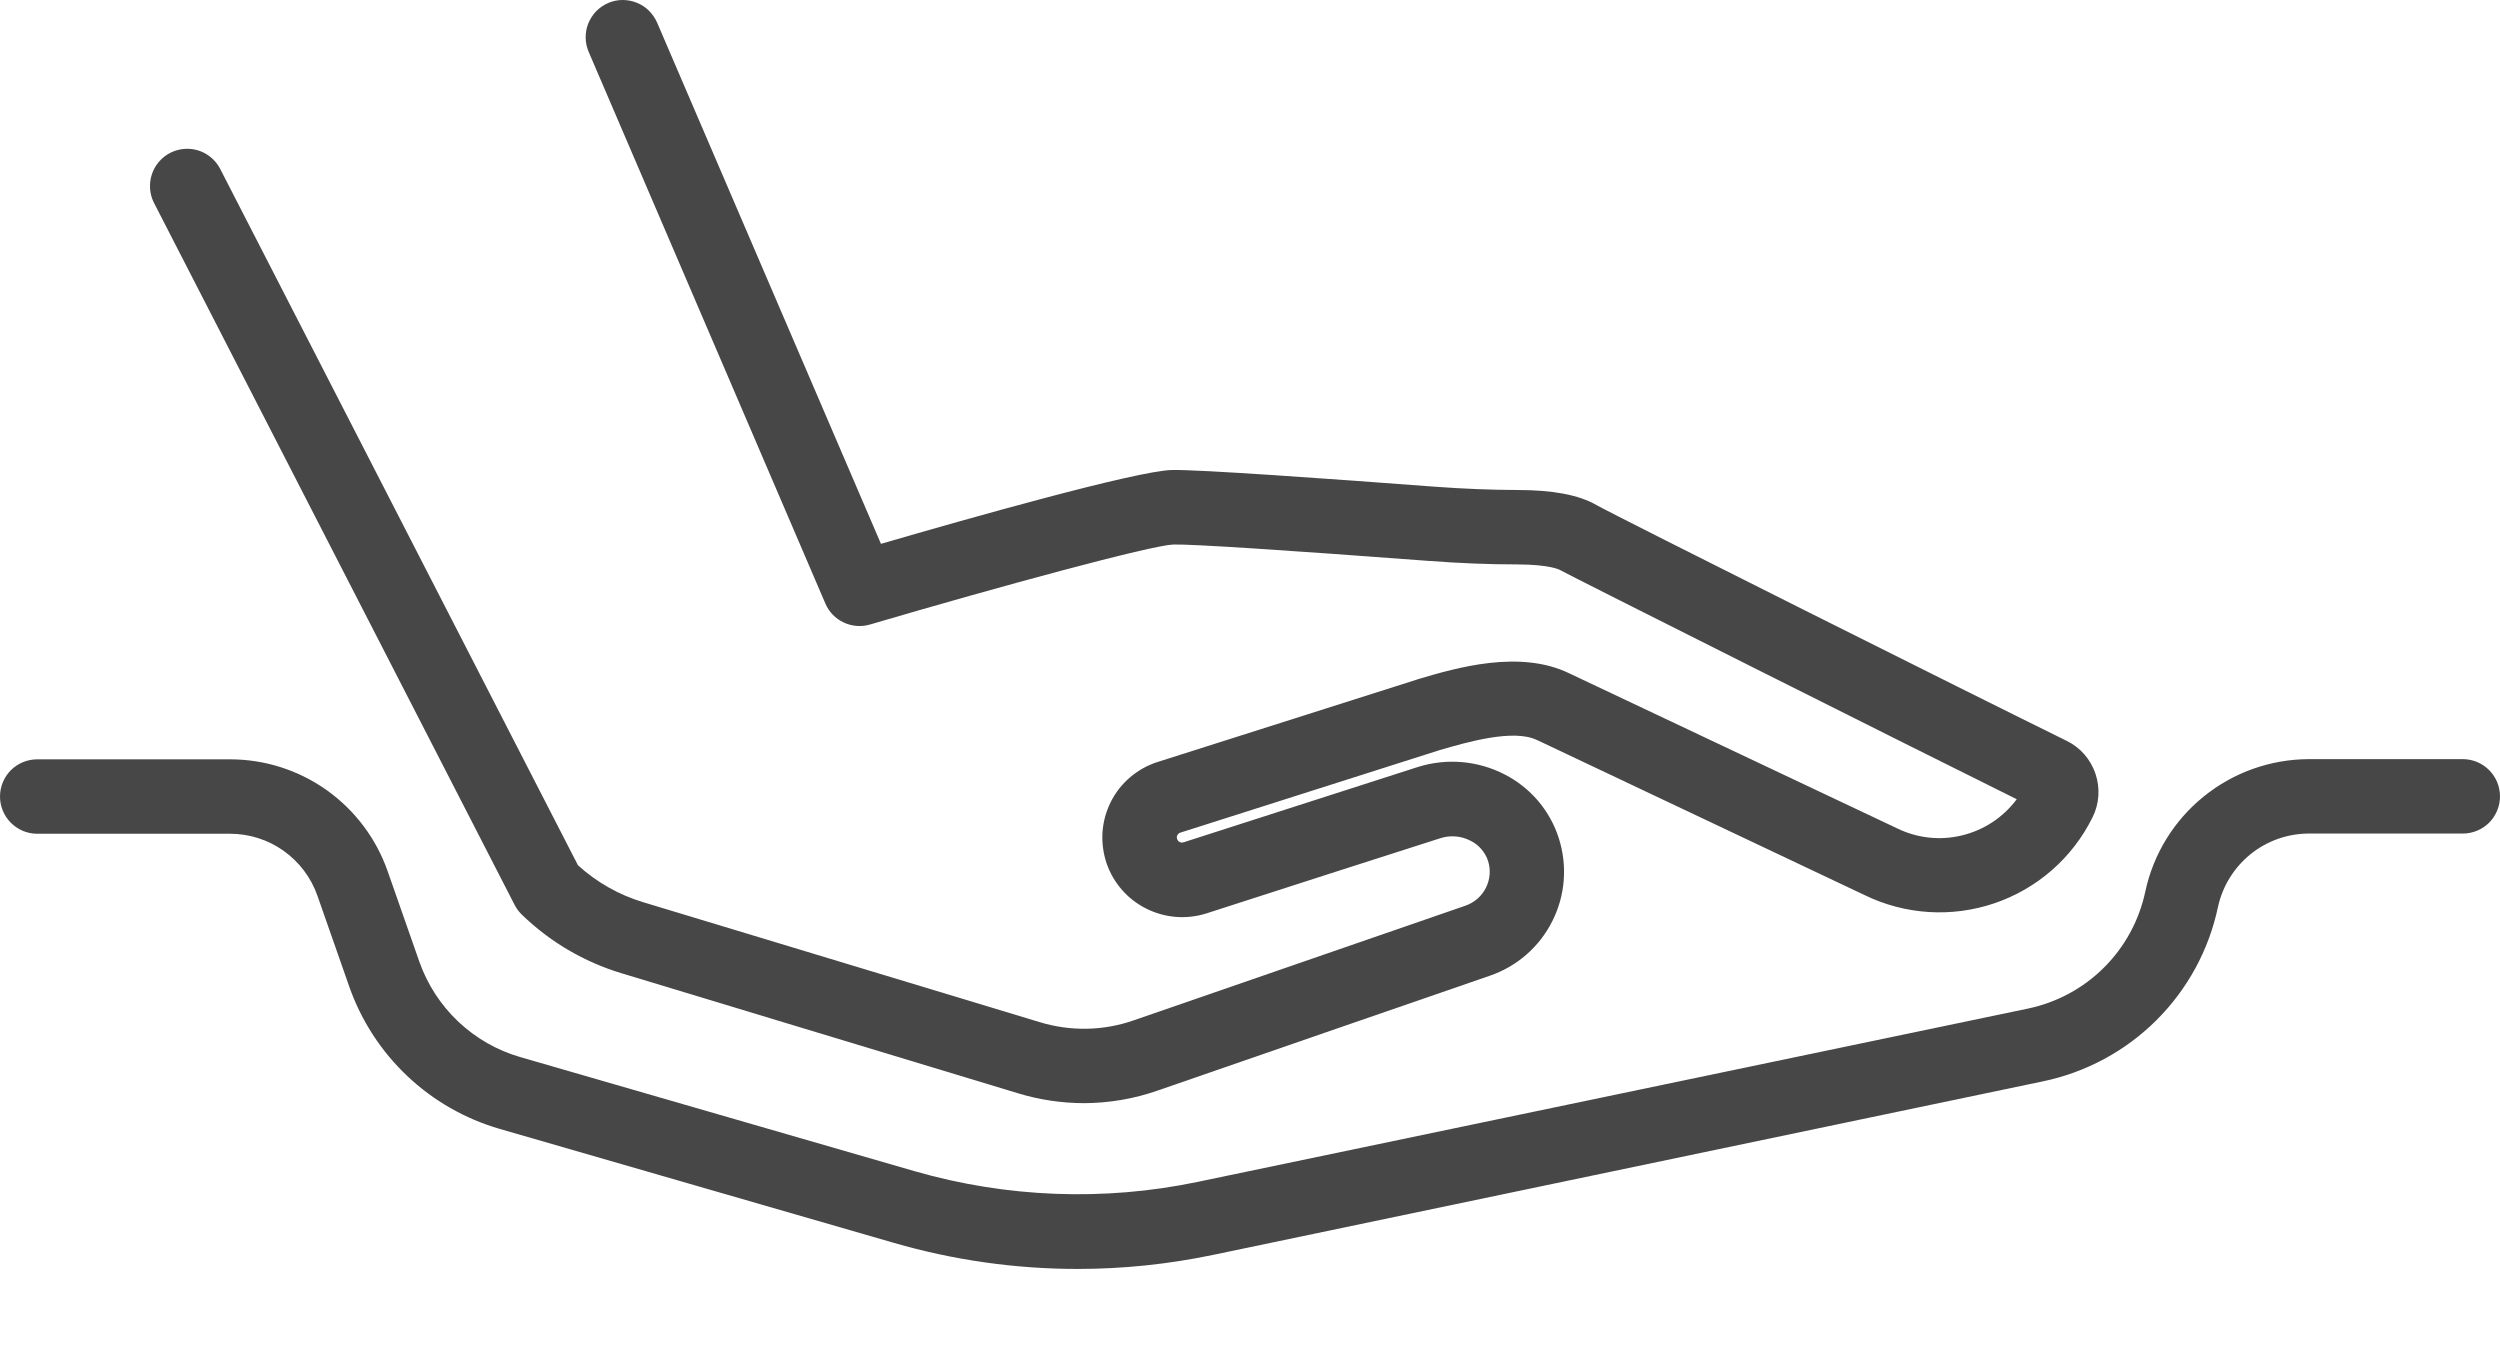
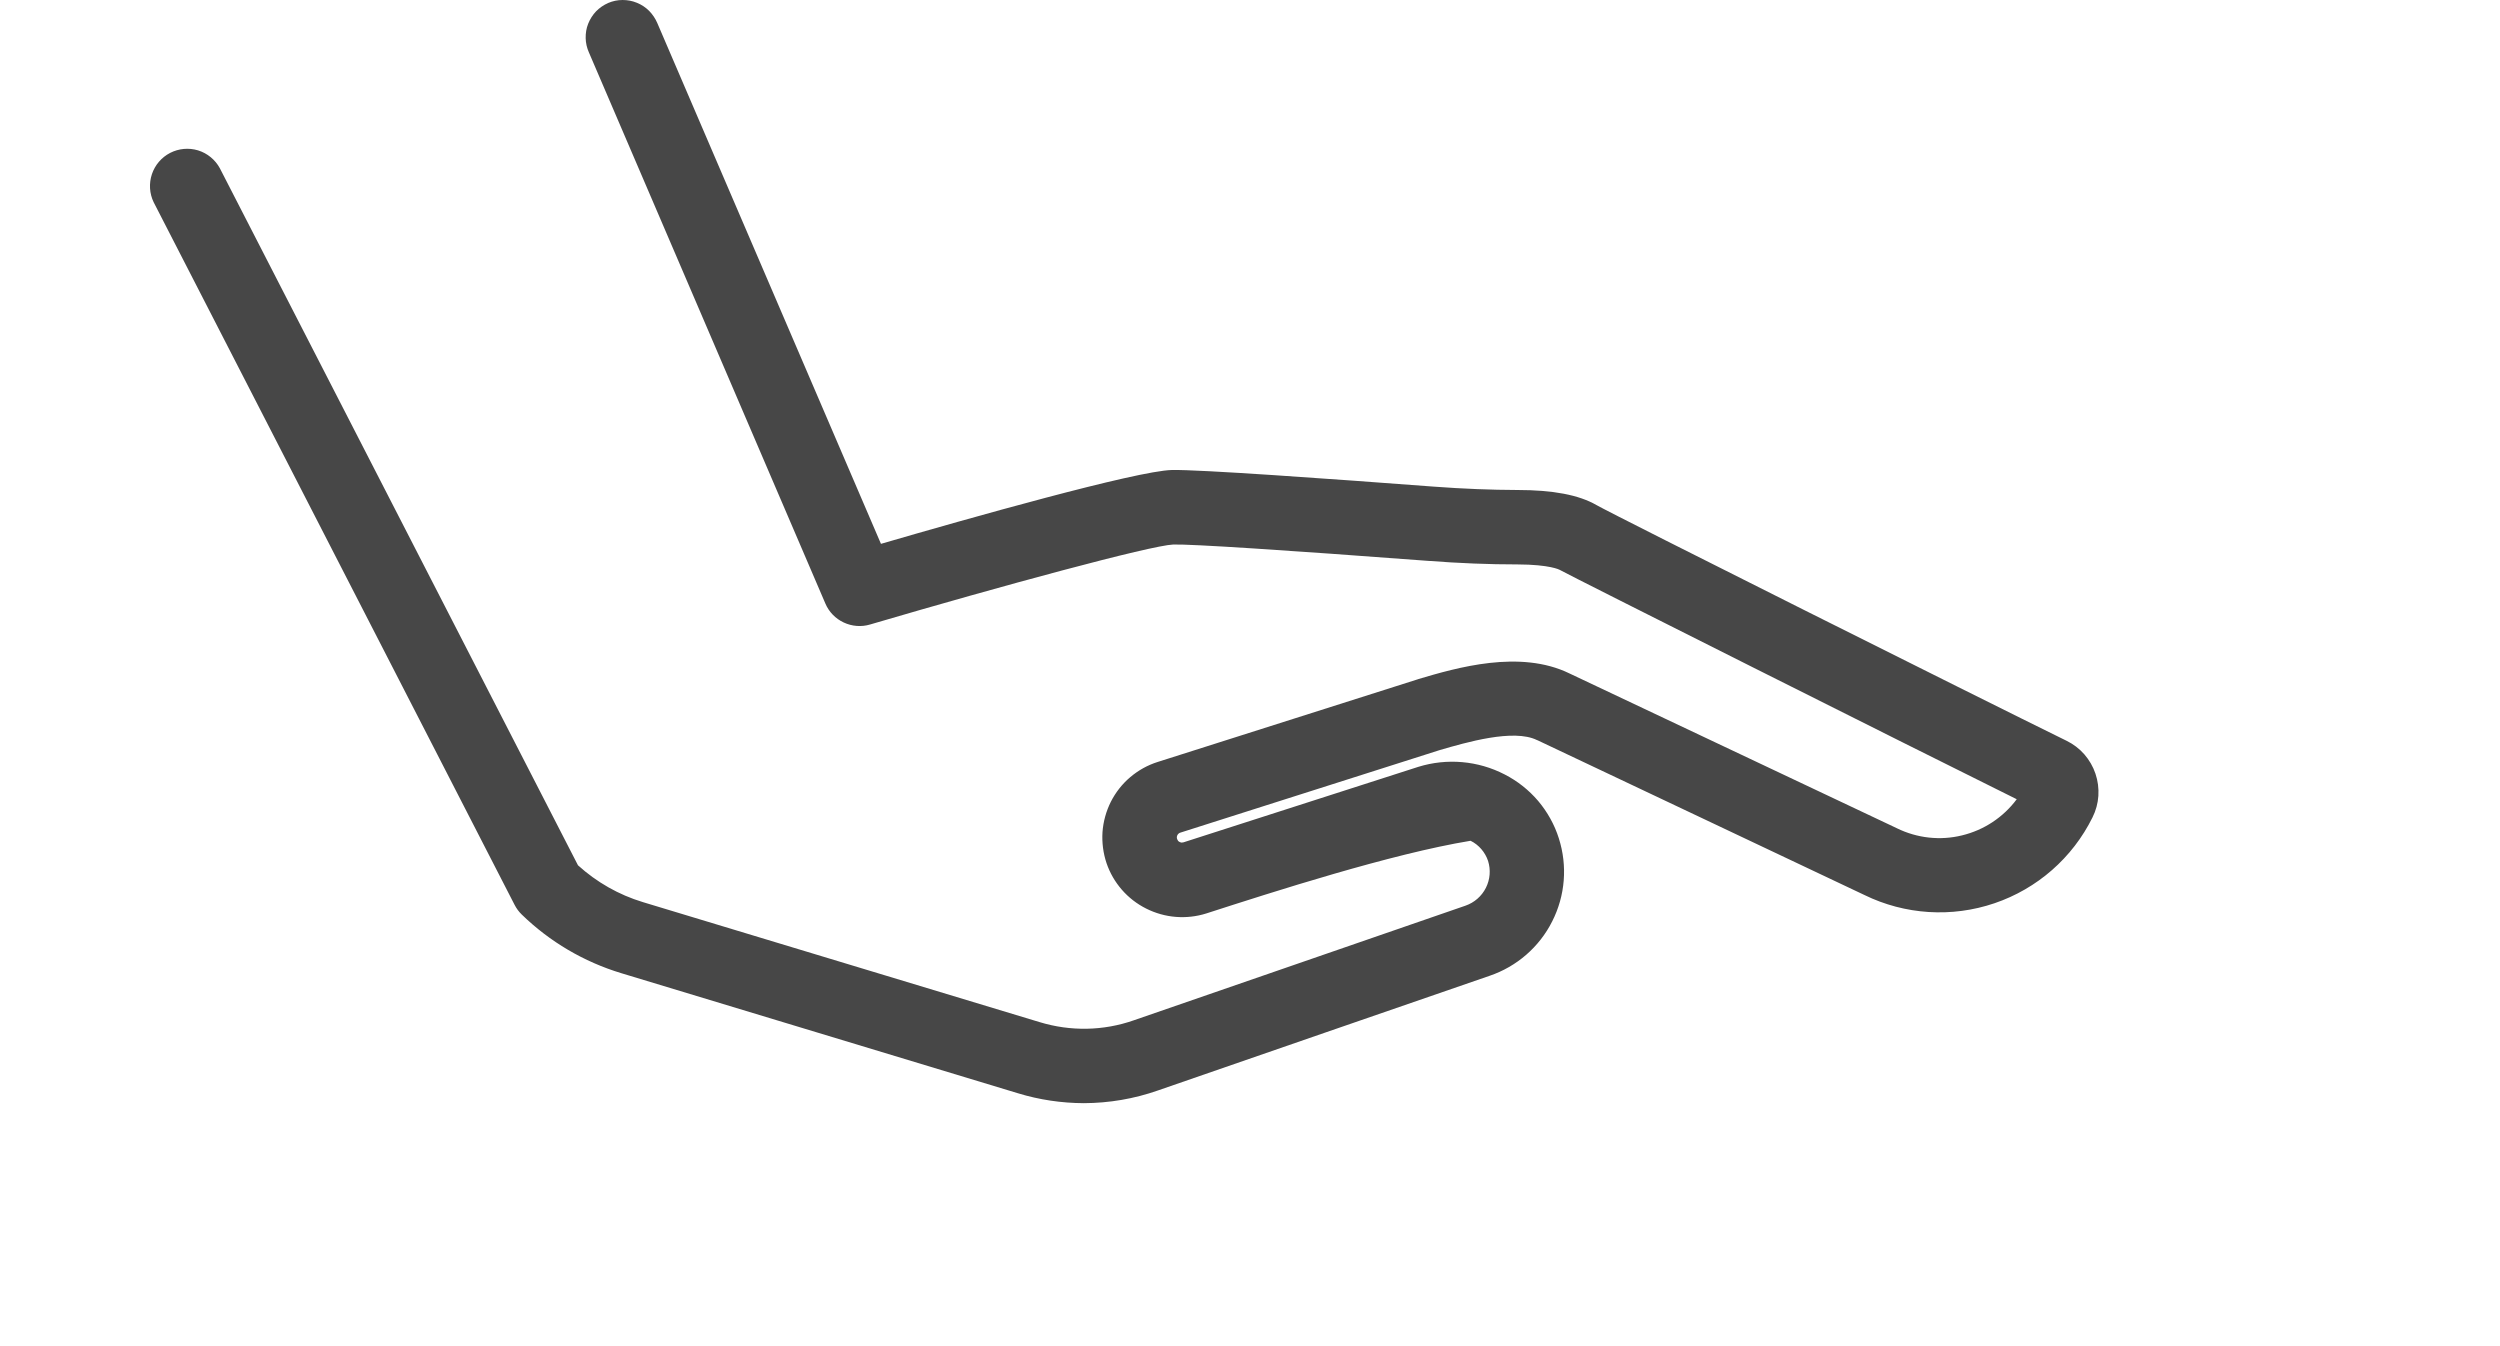
<svg xmlns="http://www.w3.org/2000/svg" width="26" height="14" viewBox="0 0 26 14" fill="none">
-   <path d="M11.272 11.473C11.04 11.472 10.809 11.438 10.587 11.37L6.461 10.121C6.072 10.003 5.717 9.794 5.426 9.511C5.396 9.482 5.371 9.448 5.352 9.411L1.598 2.103C1.554 2.012 1.548 1.907 1.58 1.811C1.612 1.716 1.68 1.636 1.77 1.59C1.86 1.544 1.964 1.535 2.06 1.564C2.157 1.594 2.238 1.661 2.286 1.749L6.011 8.999C6.205 9.175 6.435 9.306 6.686 9.382L10.812 10.63C11.133 10.728 11.476 10.722 11.792 10.611C12.694 10.299 14.379 9.716 15.241 9.419C15.333 9.387 15.409 9.321 15.453 9.234C15.497 9.147 15.505 9.047 15.476 8.954C15.461 8.909 15.437 8.867 15.406 8.831C15.375 8.795 15.337 8.765 15.294 8.744C15.198 8.694 15.087 8.684 14.984 8.716C14.471 8.879 13.236 9.277 12.545 9.5C12.338 9.565 12.114 9.547 11.92 9.449C11.726 9.352 11.578 9.182 11.508 8.977C11.473 8.873 11.459 8.762 11.466 8.653C11.474 8.543 11.504 8.436 11.553 8.338C11.603 8.24 11.671 8.153 11.755 8.082C11.839 8.011 11.936 7.957 12.041 7.924L14.744 7.065L14.752 7.062C15.147 6.945 15.807 6.752 16.323 7.004L19.722 8.611L19.728 8.614C19.938 8.717 20.178 8.744 20.405 8.688C20.633 8.633 20.834 8.5 20.974 8.312C19.897 7.779 16.317 5.982 16.22 5.926C16.22 5.926 16.121 5.871 15.781 5.87C15.485 5.87 15.182 5.858 14.852 5.833C13.362 5.721 12.396 5.658 12.202 5.663C11.965 5.673 10.412 6.094 9.048 6.495C8.958 6.522 8.86 6.514 8.775 6.474C8.689 6.434 8.621 6.364 8.584 6.277L6.125 0.546C6.104 0.499 6.092 0.448 6.091 0.397C6.09 0.345 6.098 0.294 6.117 0.247C6.136 0.199 6.164 0.155 6.199 0.118C6.235 0.081 6.278 0.052 6.325 0.031C6.372 0.011 6.423 0 6.474 1.50211e-05C6.525 -0 6.576 0.009 6.624 0.029C6.671 0.048 6.715 0.077 6.751 0.113C6.787 0.15 6.816 0.193 6.836 0.24L9.162 5.656C10.058 5.395 11.822 4.896 12.188 4.888C12.47 4.882 13.826 4.979 14.912 5.061C15.222 5.084 15.505 5.095 15.782 5.096C16.151 5.096 16.42 5.147 16.604 5.253C16.789 5.359 20.565 7.249 21.492 7.704C21.562 7.738 21.625 7.786 21.677 7.845C21.728 7.904 21.768 7.972 21.793 8.047C21.818 8.121 21.828 8.199 21.823 8.277C21.818 8.355 21.797 8.431 21.762 8.501C21.554 8.922 21.187 9.243 20.742 9.394C20.298 9.545 19.811 9.514 19.39 9.308L15.991 7.699L15.985 7.697C15.741 7.576 15.245 7.722 14.976 7.8L12.277 8.659C12.27 8.661 12.263 8.664 12.258 8.669C12.253 8.673 12.248 8.679 12.245 8.685C12.242 8.691 12.24 8.698 12.239 8.705C12.239 8.713 12.24 8.72 12.242 8.726C12.245 8.733 12.248 8.739 12.252 8.745C12.257 8.75 12.262 8.754 12.269 8.757C12.275 8.76 12.282 8.762 12.289 8.763C12.295 8.763 12.302 8.762 12.309 8.76C13 8.538 14.236 8.141 14.751 7.975C15.049 7.883 15.371 7.911 15.648 8.054C15.781 8.122 15.9 8.216 15.997 8.33C16.093 8.444 16.167 8.576 16.212 8.719C16.303 9.005 16.279 9.314 16.143 9.582C16.009 9.849 15.774 10.053 15.49 10.149C14.627 10.446 12.944 11.029 12.042 11.341C11.794 11.428 11.534 11.472 11.272 11.473V11.473Z" fill="#474747" />
-   <path d="M11.209 13.197C10.562 13.197 9.918 13.106 9.297 12.926L5.195 11.74C4.835 11.635 4.506 11.447 4.234 11.189C3.962 10.932 3.756 10.613 3.632 10.26L3.301 9.315C3.235 9.127 3.112 8.964 2.949 8.848C2.787 8.733 2.592 8.671 2.393 8.671H0.387C0.284 8.671 0.186 8.63 0.113 8.557C0.041 8.485 0 8.386 0 8.284C0 8.181 0.041 8.083 0.113 8.01C0.186 7.938 0.284 7.897 0.387 7.897H2.393C2.753 7.897 3.104 8.009 3.397 8.217C3.691 8.426 3.912 8.72 4.031 9.059L4.362 10.004C4.446 10.241 4.585 10.454 4.767 10.626C4.95 10.798 5.171 10.925 5.412 10.994L9.514 12.181C10.47 12.456 11.48 12.495 12.454 12.292L21.092 10.489C21.391 10.426 21.666 10.278 21.882 10.062C22.099 9.846 22.247 9.572 22.311 9.273C22.394 8.884 22.608 8.535 22.917 8.285C23.226 8.034 23.611 7.897 24.009 7.895H25.613C25.716 7.895 25.814 7.936 25.887 8.009C25.959 8.081 26 8.18 26 8.282C26 8.385 25.959 8.483 25.887 8.556C25.814 8.628 25.716 8.669 25.613 8.669H24.009C23.789 8.67 23.575 8.746 23.404 8.885C23.233 9.024 23.114 9.217 23.067 9.432C22.973 9.879 22.75 10.288 22.427 10.61C22.104 10.932 21.693 11.153 21.247 11.246L12.611 13.052C12.15 13.148 11.68 13.197 11.209 13.197V13.197Z" fill="#474747" />
+   <path d="M11.272 11.473C11.04 11.472 10.809 11.438 10.587 11.37L6.461 10.121C6.072 10.003 5.717 9.794 5.426 9.511C5.396 9.482 5.371 9.448 5.352 9.411L1.598 2.103C1.554 2.012 1.548 1.907 1.58 1.811C1.612 1.716 1.68 1.636 1.77 1.59C1.86 1.544 1.964 1.535 2.06 1.564C2.157 1.594 2.238 1.661 2.286 1.749L6.011 8.999C6.205 9.175 6.435 9.306 6.686 9.382L10.812 10.63C11.133 10.728 11.476 10.722 11.792 10.611C12.694 10.299 14.379 9.716 15.241 9.419C15.333 9.387 15.409 9.321 15.453 9.234C15.497 9.147 15.505 9.047 15.476 8.954C15.461 8.909 15.437 8.867 15.406 8.831C15.375 8.795 15.337 8.765 15.294 8.744C14.471 8.879 13.236 9.277 12.545 9.5C12.338 9.565 12.114 9.547 11.92 9.449C11.726 9.352 11.578 9.182 11.508 8.977C11.473 8.873 11.459 8.762 11.466 8.653C11.474 8.543 11.504 8.436 11.553 8.338C11.603 8.24 11.671 8.153 11.755 8.082C11.839 8.011 11.936 7.957 12.041 7.924L14.744 7.065L14.752 7.062C15.147 6.945 15.807 6.752 16.323 7.004L19.722 8.611L19.728 8.614C19.938 8.717 20.178 8.744 20.405 8.688C20.633 8.633 20.834 8.5 20.974 8.312C19.897 7.779 16.317 5.982 16.22 5.926C16.22 5.926 16.121 5.871 15.781 5.87C15.485 5.87 15.182 5.858 14.852 5.833C13.362 5.721 12.396 5.658 12.202 5.663C11.965 5.673 10.412 6.094 9.048 6.495C8.958 6.522 8.86 6.514 8.775 6.474C8.689 6.434 8.621 6.364 8.584 6.277L6.125 0.546C6.104 0.499 6.092 0.448 6.091 0.397C6.09 0.345 6.098 0.294 6.117 0.247C6.136 0.199 6.164 0.155 6.199 0.118C6.235 0.081 6.278 0.052 6.325 0.031C6.372 0.011 6.423 0 6.474 1.50211e-05C6.525 -0 6.576 0.009 6.624 0.029C6.671 0.048 6.715 0.077 6.751 0.113C6.787 0.15 6.816 0.193 6.836 0.24L9.162 5.656C10.058 5.395 11.822 4.896 12.188 4.888C12.47 4.882 13.826 4.979 14.912 5.061C15.222 5.084 15.505 5.095 15.782 5.096C16.151 5.096 16.42 5.147 16.604 5.253C16.789 5.359 20.565 7.249 21.492 7.704C21.562 7.738 21.625 7.786 21.677 7.845C21.728 7.904 21.768 7.972 21.793 8.047C21.818 8.121 21.828 8.199 21.823 8.277C21.818 8.355 21.797 8.431 21.762 8.501C21.554 8.922 21.187 9.243 20.742 9.394C20.298 9.545 19.811 9.514 19.39 9.308L15.991 7.699L15.985 7.697C15.741 7.576 15.245 7.722 14.976 7.8L12.277 8.659C12.27 8.661 12.263 8.664 12.258 8.669C12.253 8.673 12.248 8.679 12.245 8.685C12.242 8.691 12.24 8.698 12.239 8.705C12.239 8.713 12.24 8.72 12.242 8.726C12.245 8.733 12.248 8.739 12.252 8.745C12.257 8.75 12.262 8.754 12.269 8.757C12.275 8.76 12.282 8.762 12.289 8.763C12.295 8.763 12.302 8.762 12.309 8.76C13 8.538 14.236 8.141 14.751 7.975C15.049 7.883 15.371 7.911 15.648 8.054C15.781 8.122 15.9 8.216 15.997 8.33C16.093 8.444 16.167 8.576 16.212 8.719C16.303 9.005 16.279 9.314 16.143 9.582C16.009 9.849 15.774 10.053 15.49 10.149C14.627 10.446 12.944 11.029 12.042 11.341C11.794 11.428 11.534 11.472 11.272 11.473V11.473Z" fill="#474747" />
</svg>